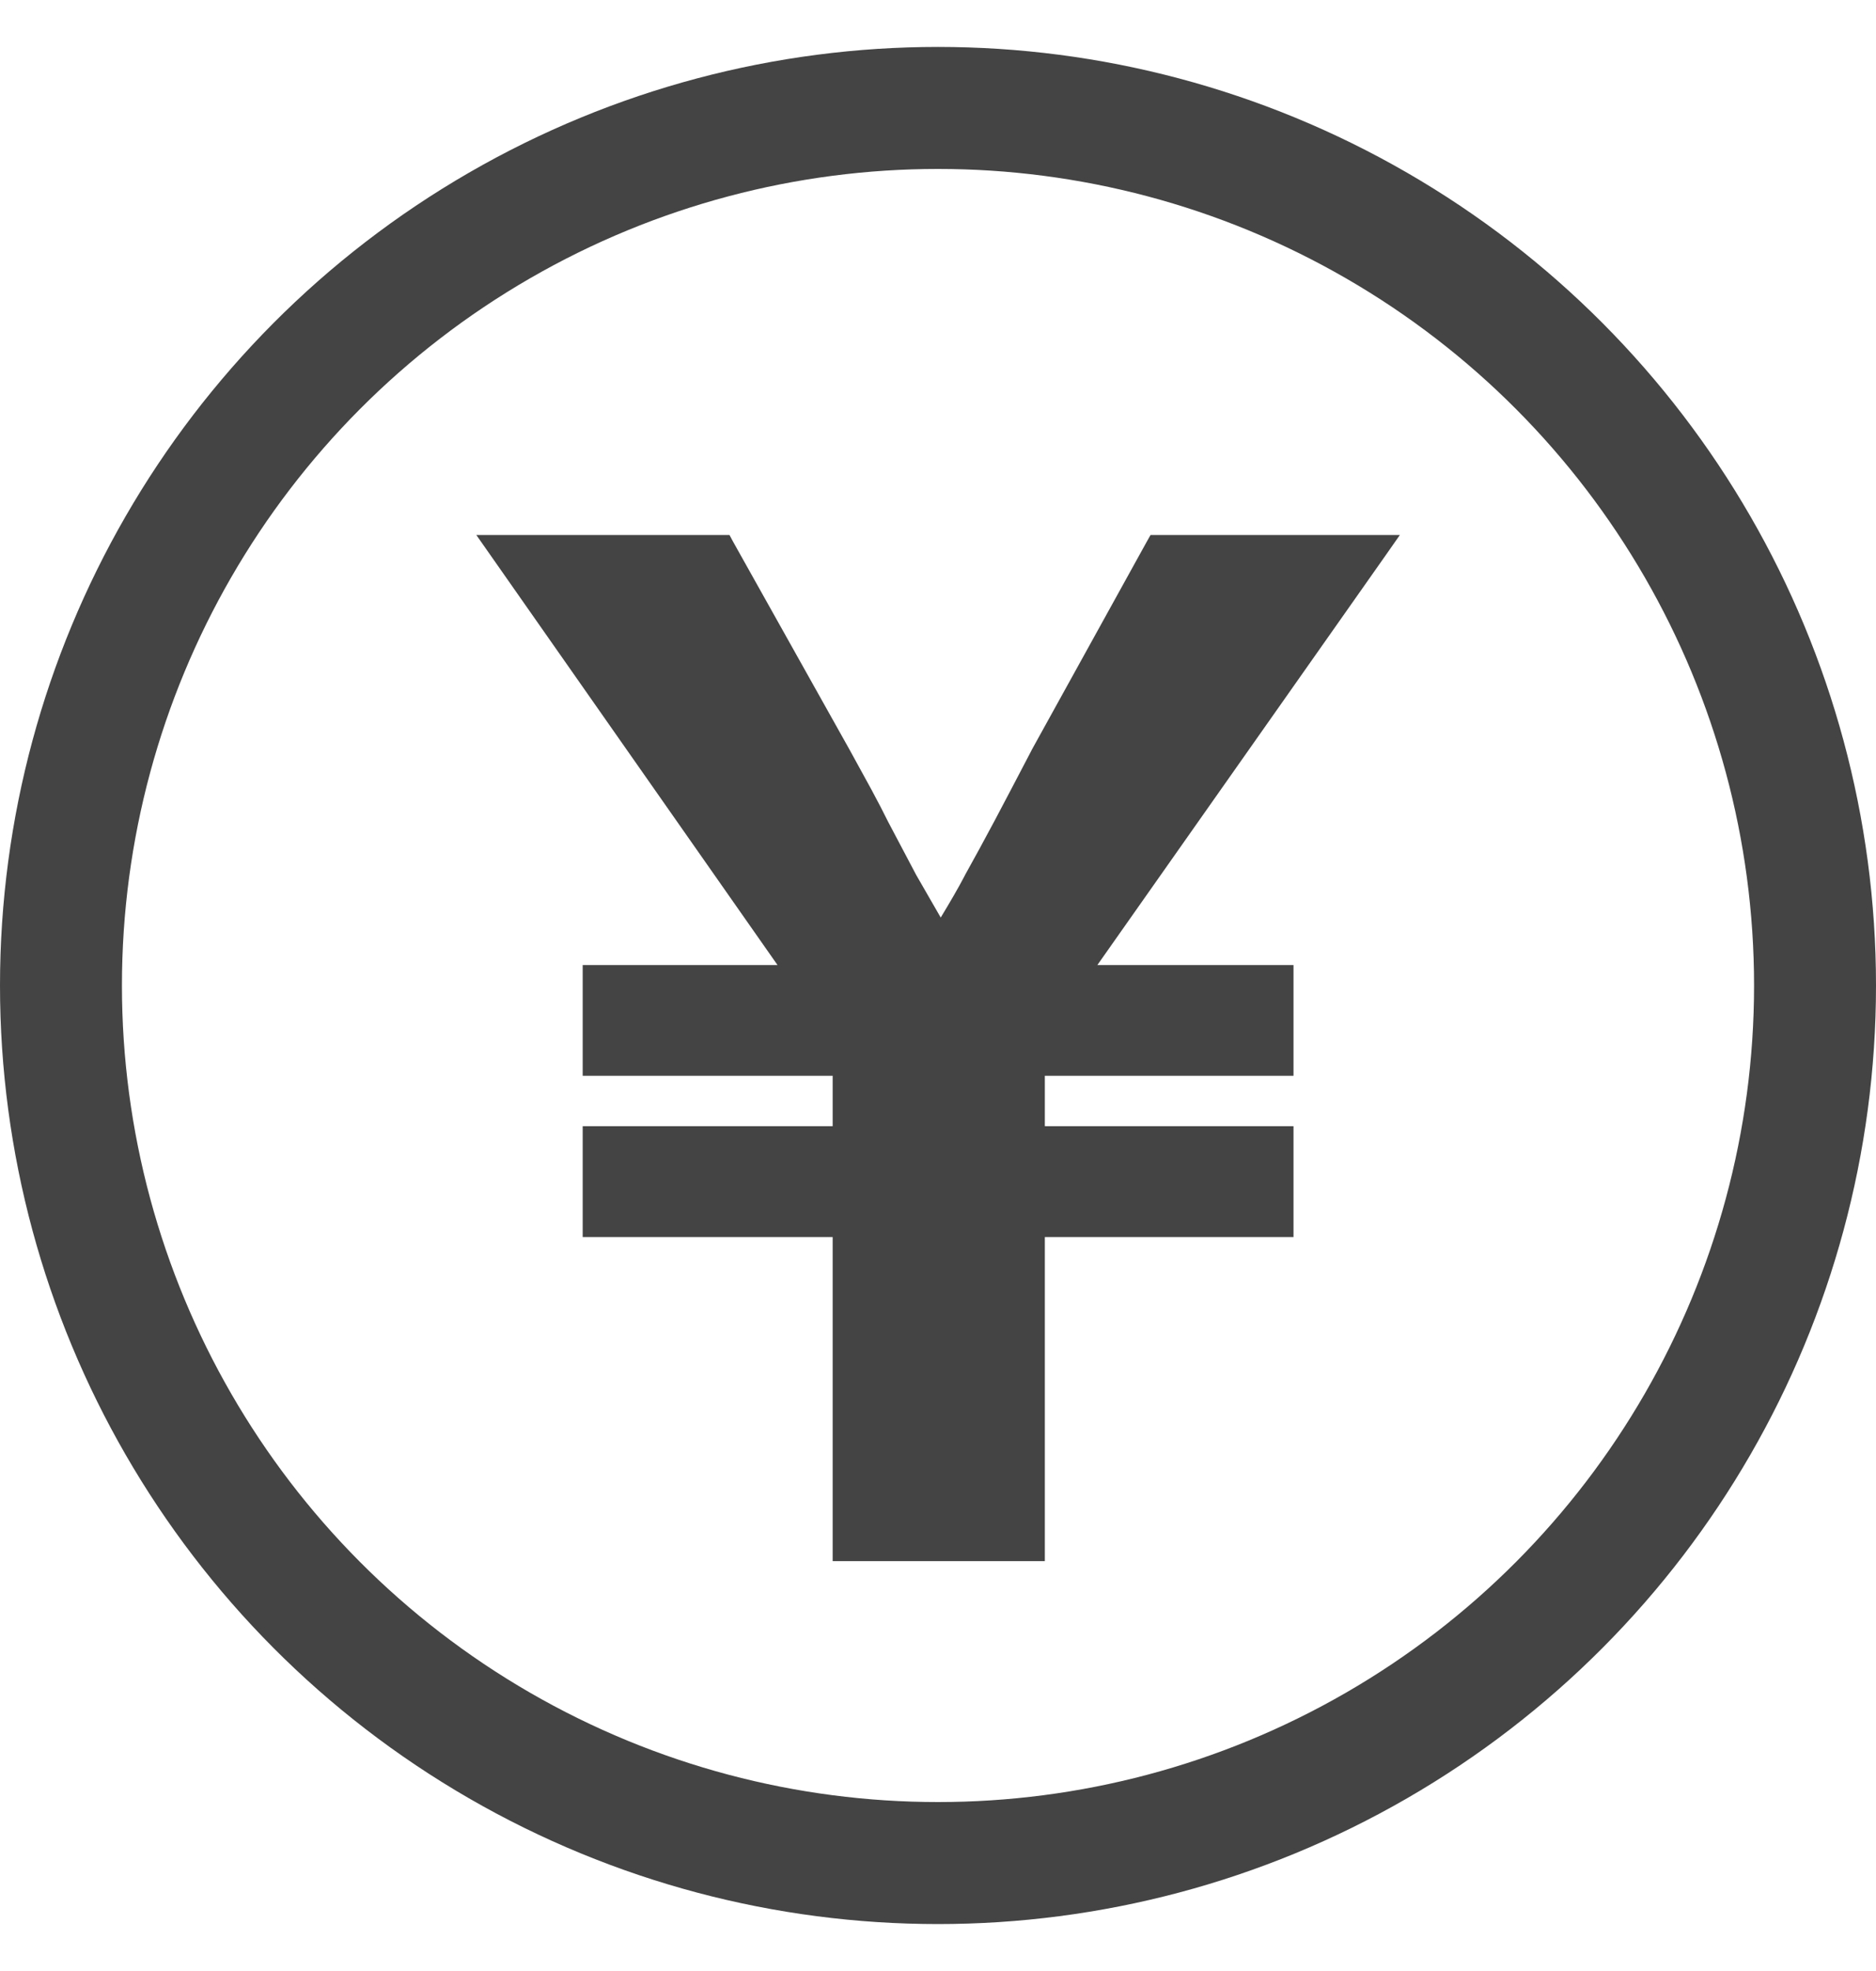
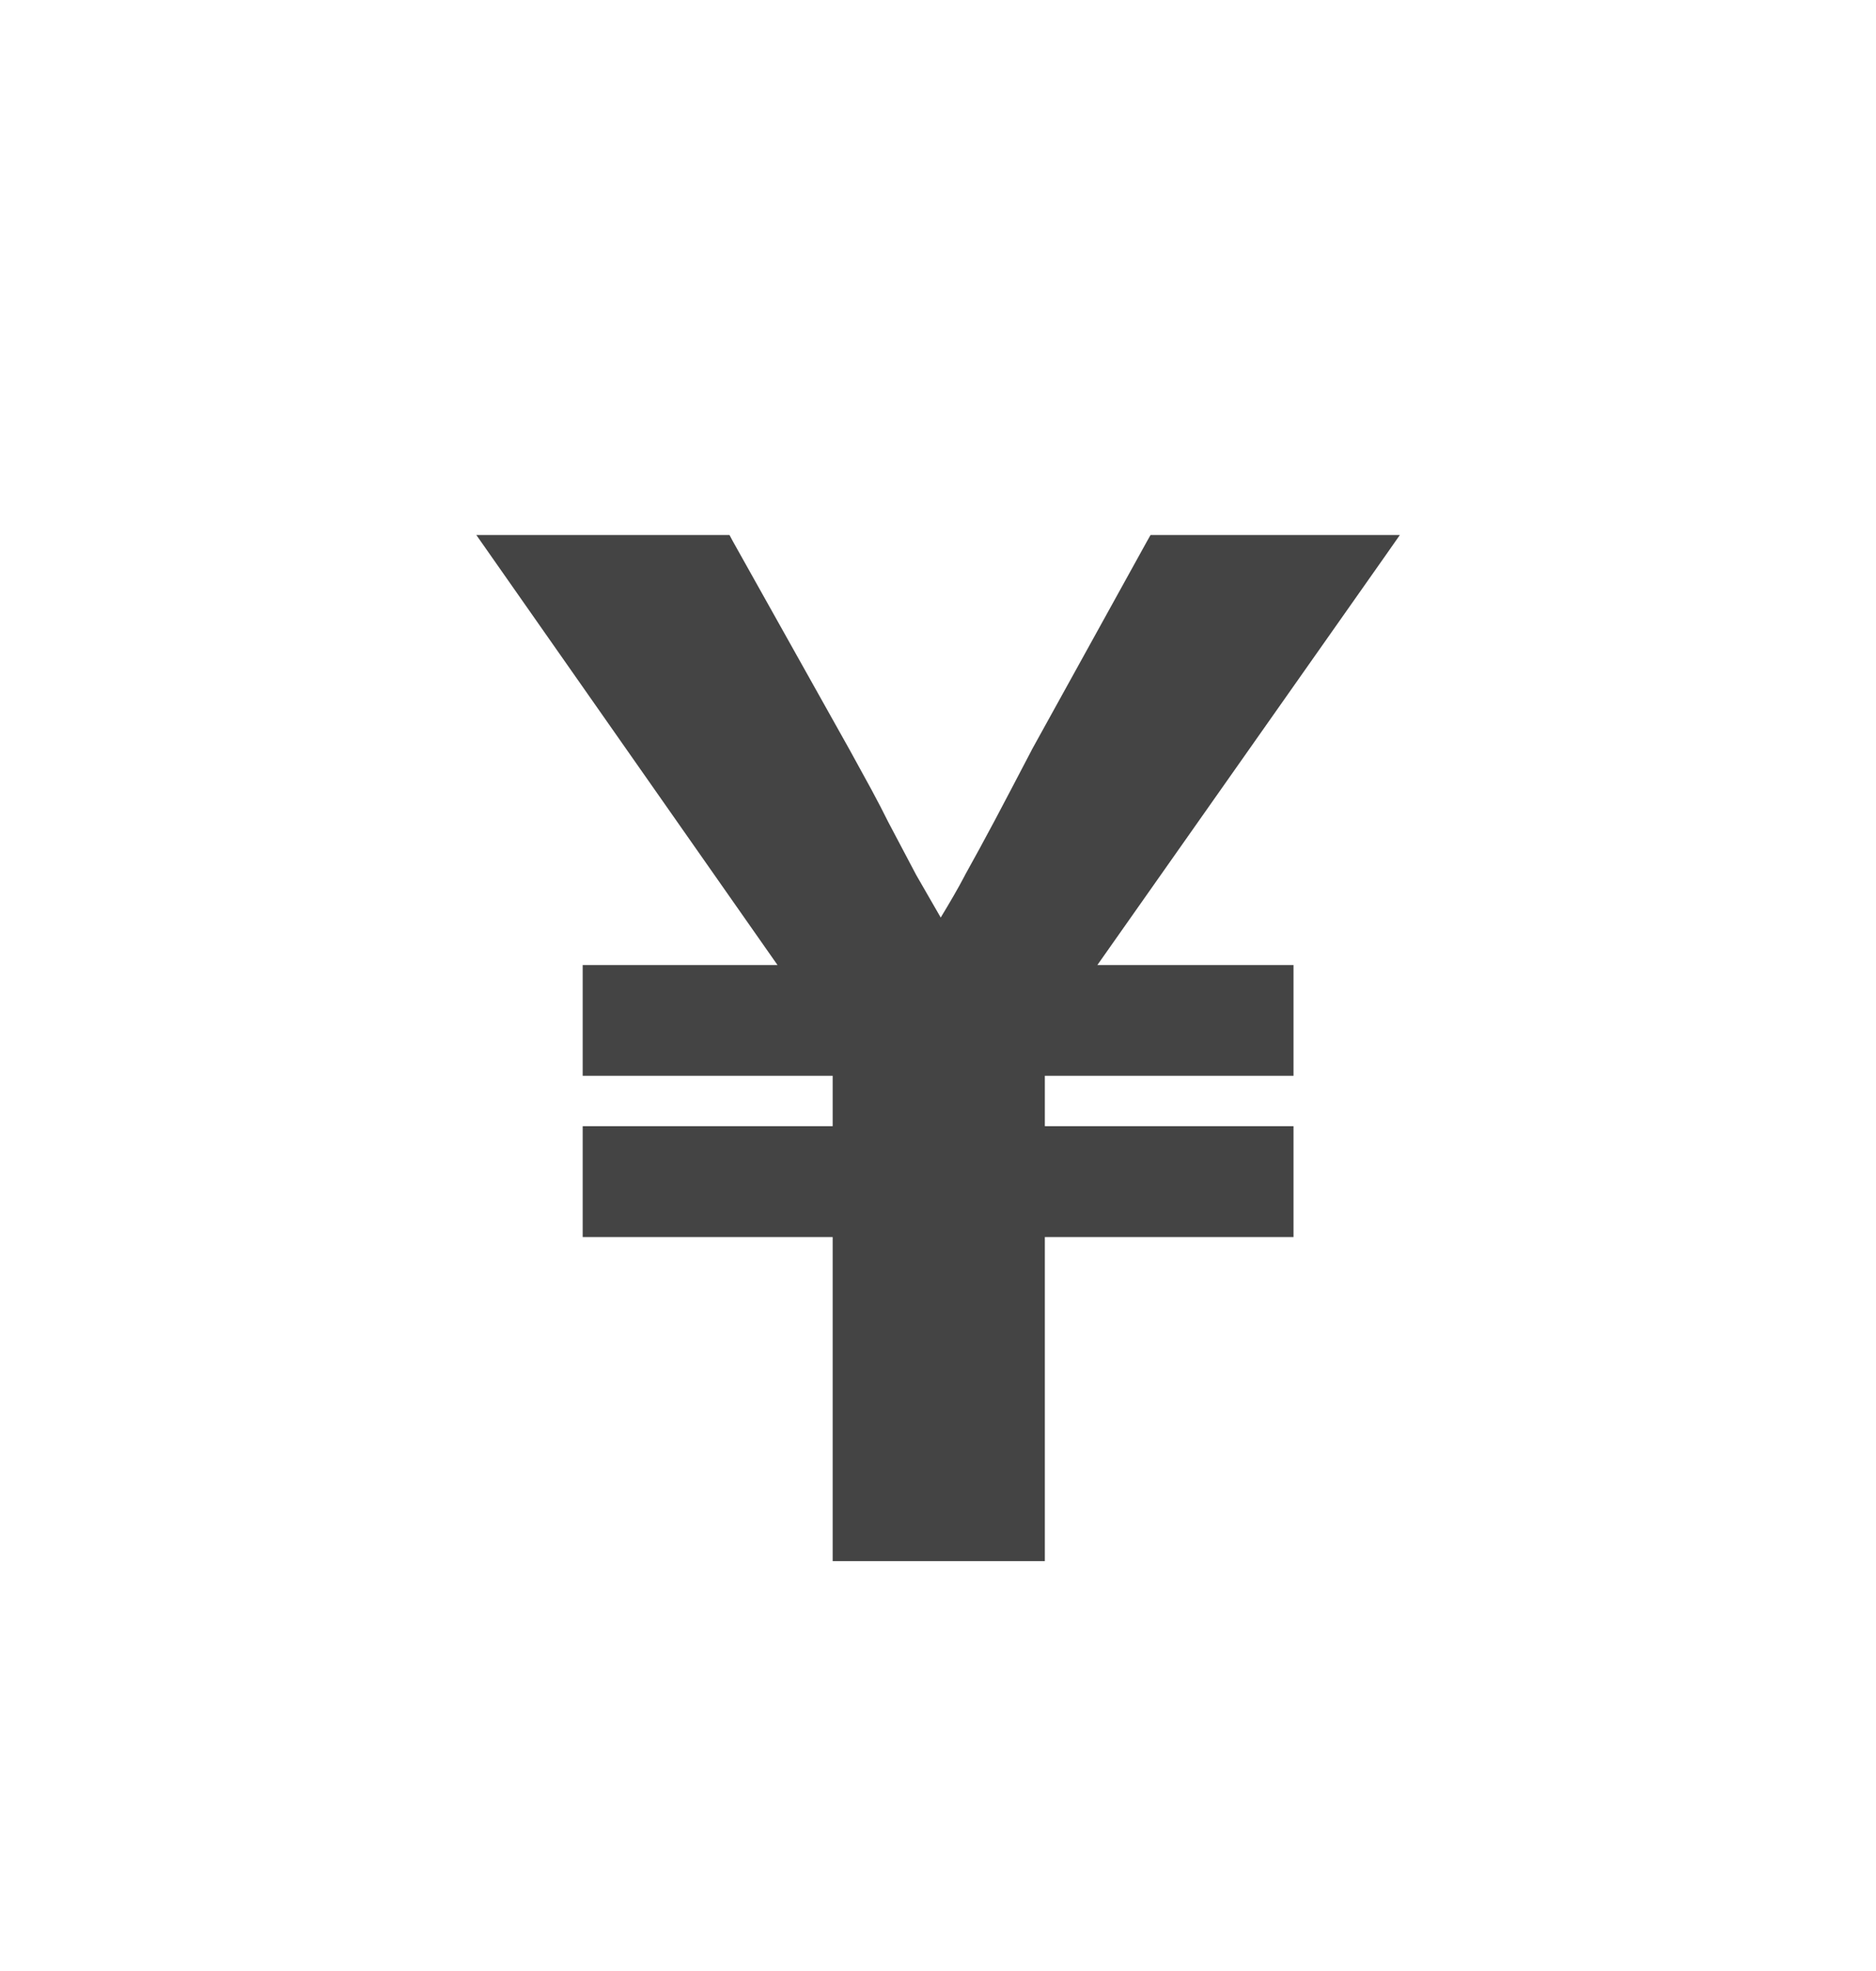
<svg xmlns="http://www.w3.org/2000/svg" width="20" height="21" viewBox="0 0 20 21" fill="none">
-   <circle cx="10" cy="10.5" r="9.35" stroke="#444444" stroke-width="1.3" />
  <path d="M7.814 5.769L9.059 7.991L9.291 8.414C9.359 8.541 9.419 8.655 9.47 8.759L9.768 9.323L10.029 9.776C10.129 9.611 10.216 9.462 10.286 9.328L10.287 9.325C10.387 9.145 10.493 8.952 10.602 8.747C10.711 8.542 10.842 8.291 10.997 7.995L10.998 7.992L12.227 5.769L12.266 5.7H14.924L14.777 5.91L11.699 10.282H13.79V11.462H11.139V11.999H13.79V13.18H11.139V16.633H8.877V13.18H6.212V11.999H8.877V11.462H6.212V10.282H8.289L5.078 5.7H7.777L7.814 5.769Z" fill="#444444" />
</svg>